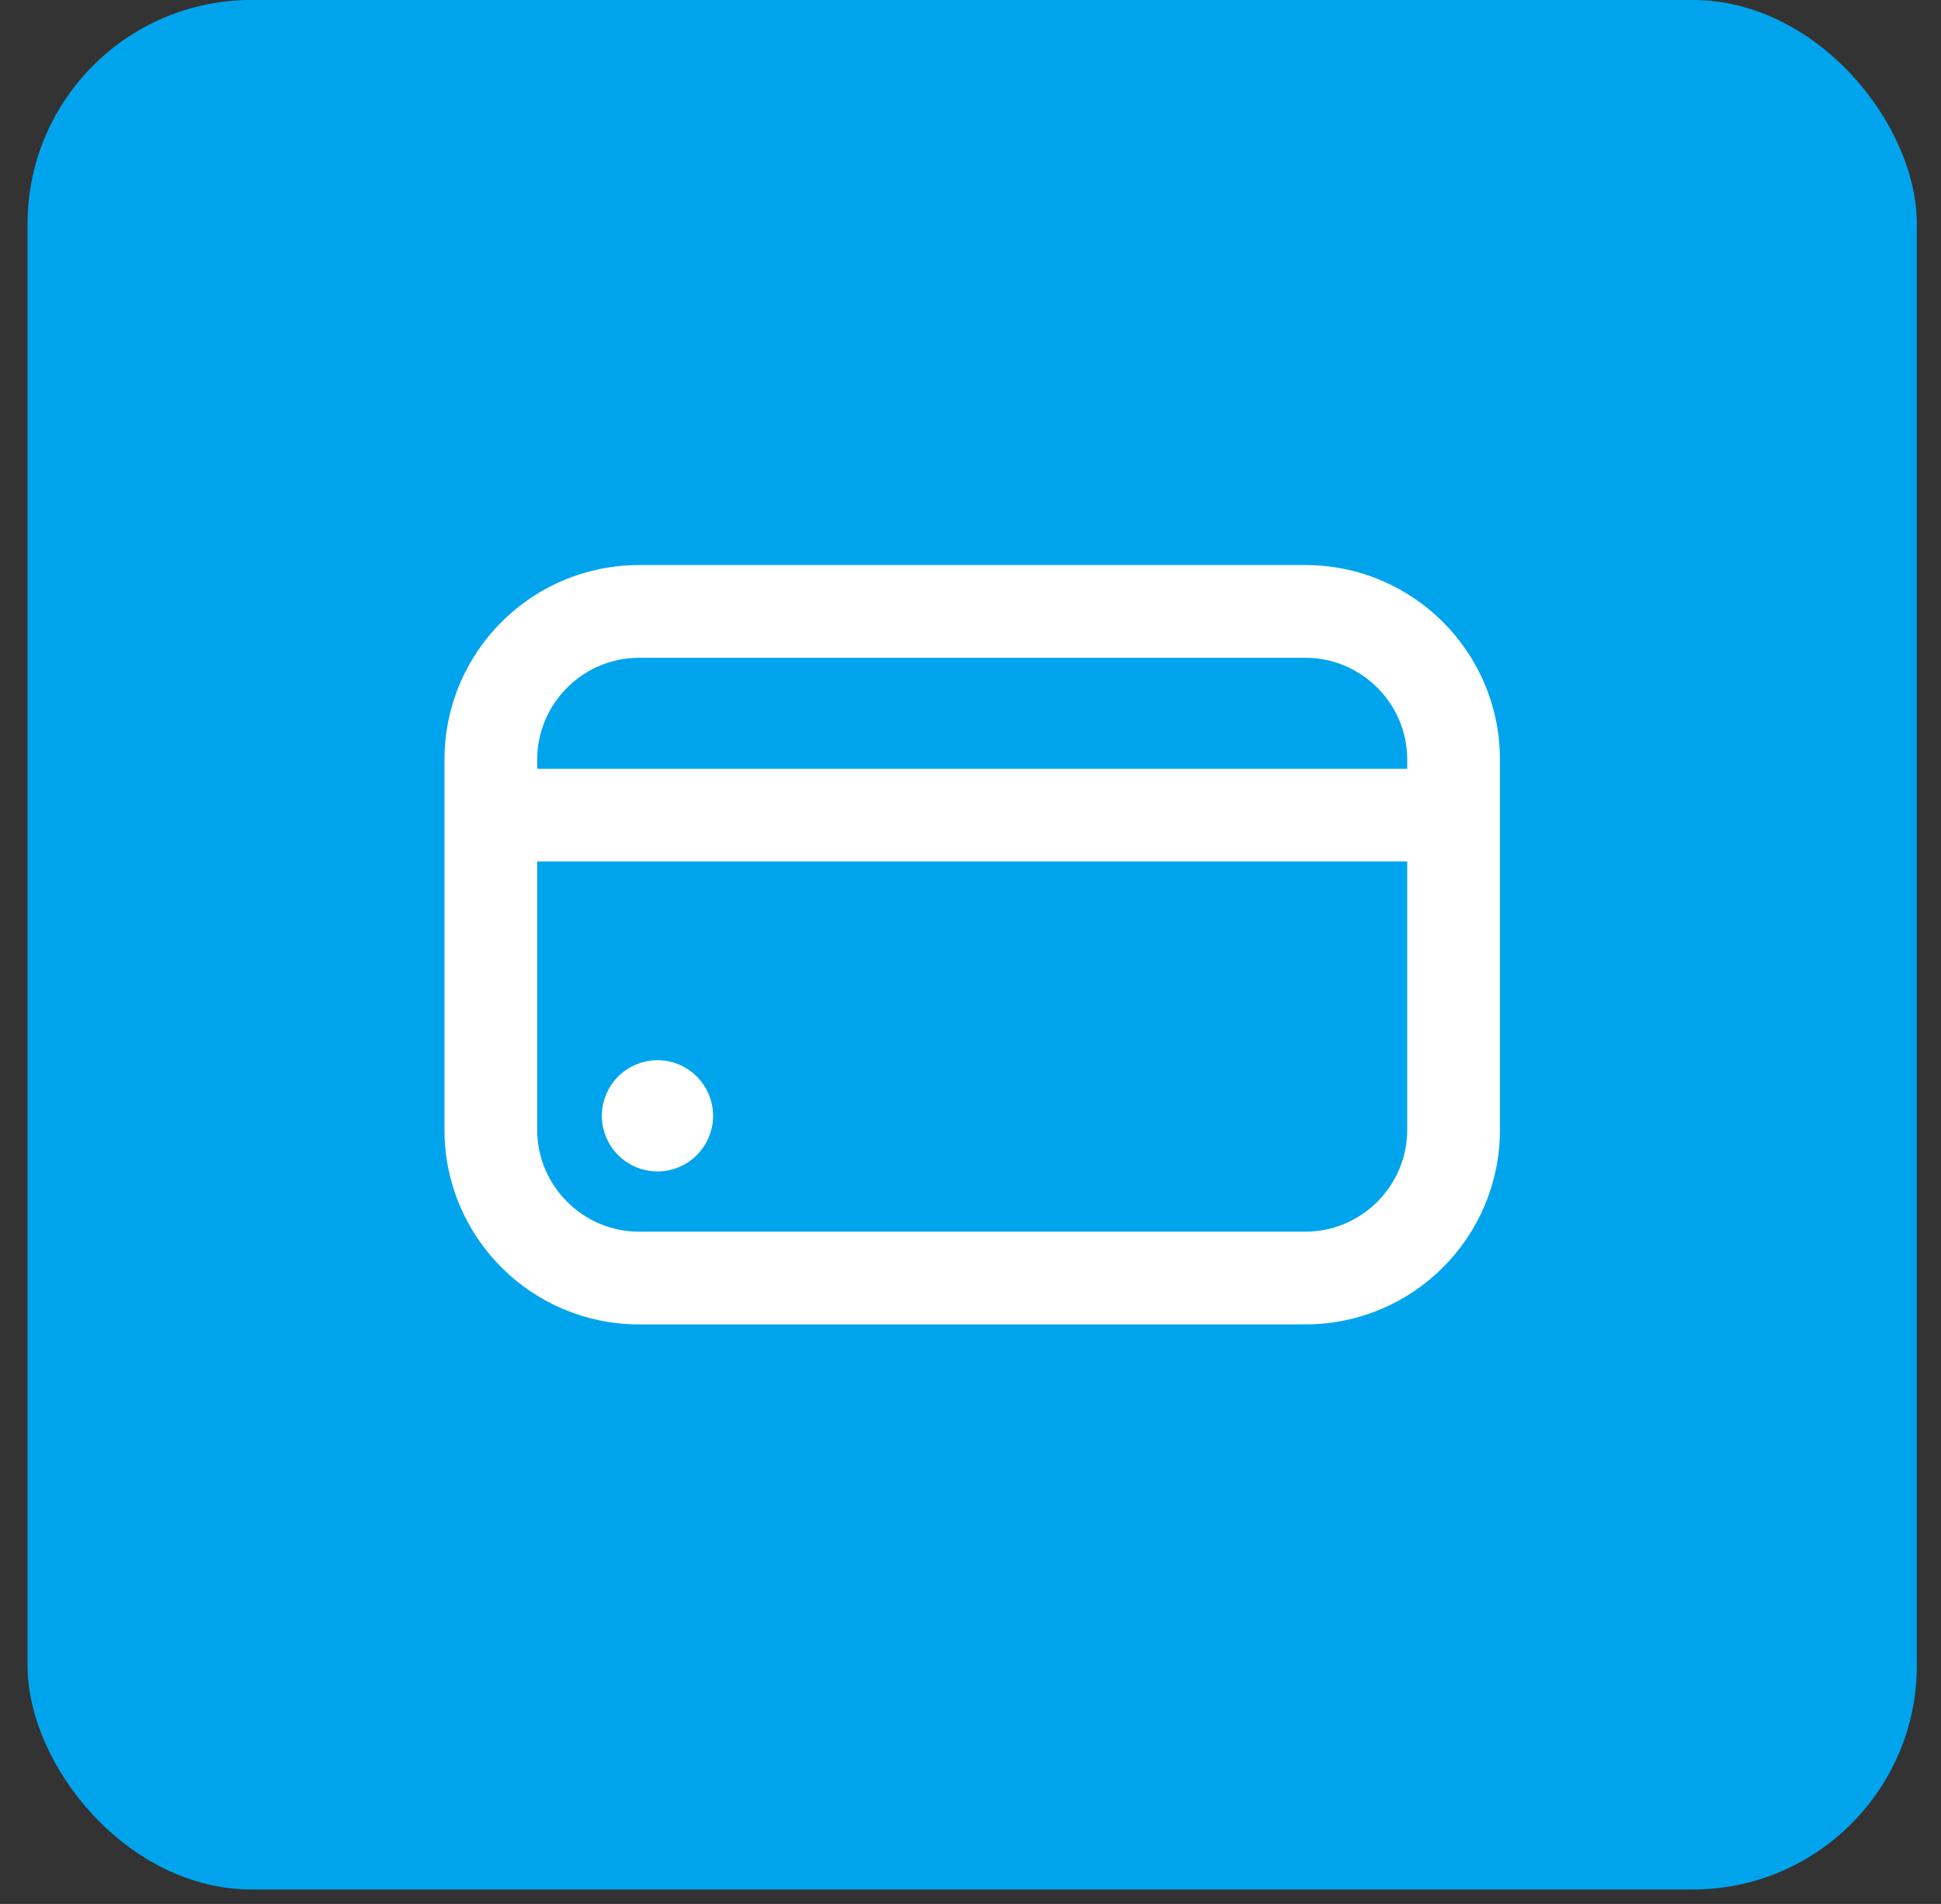
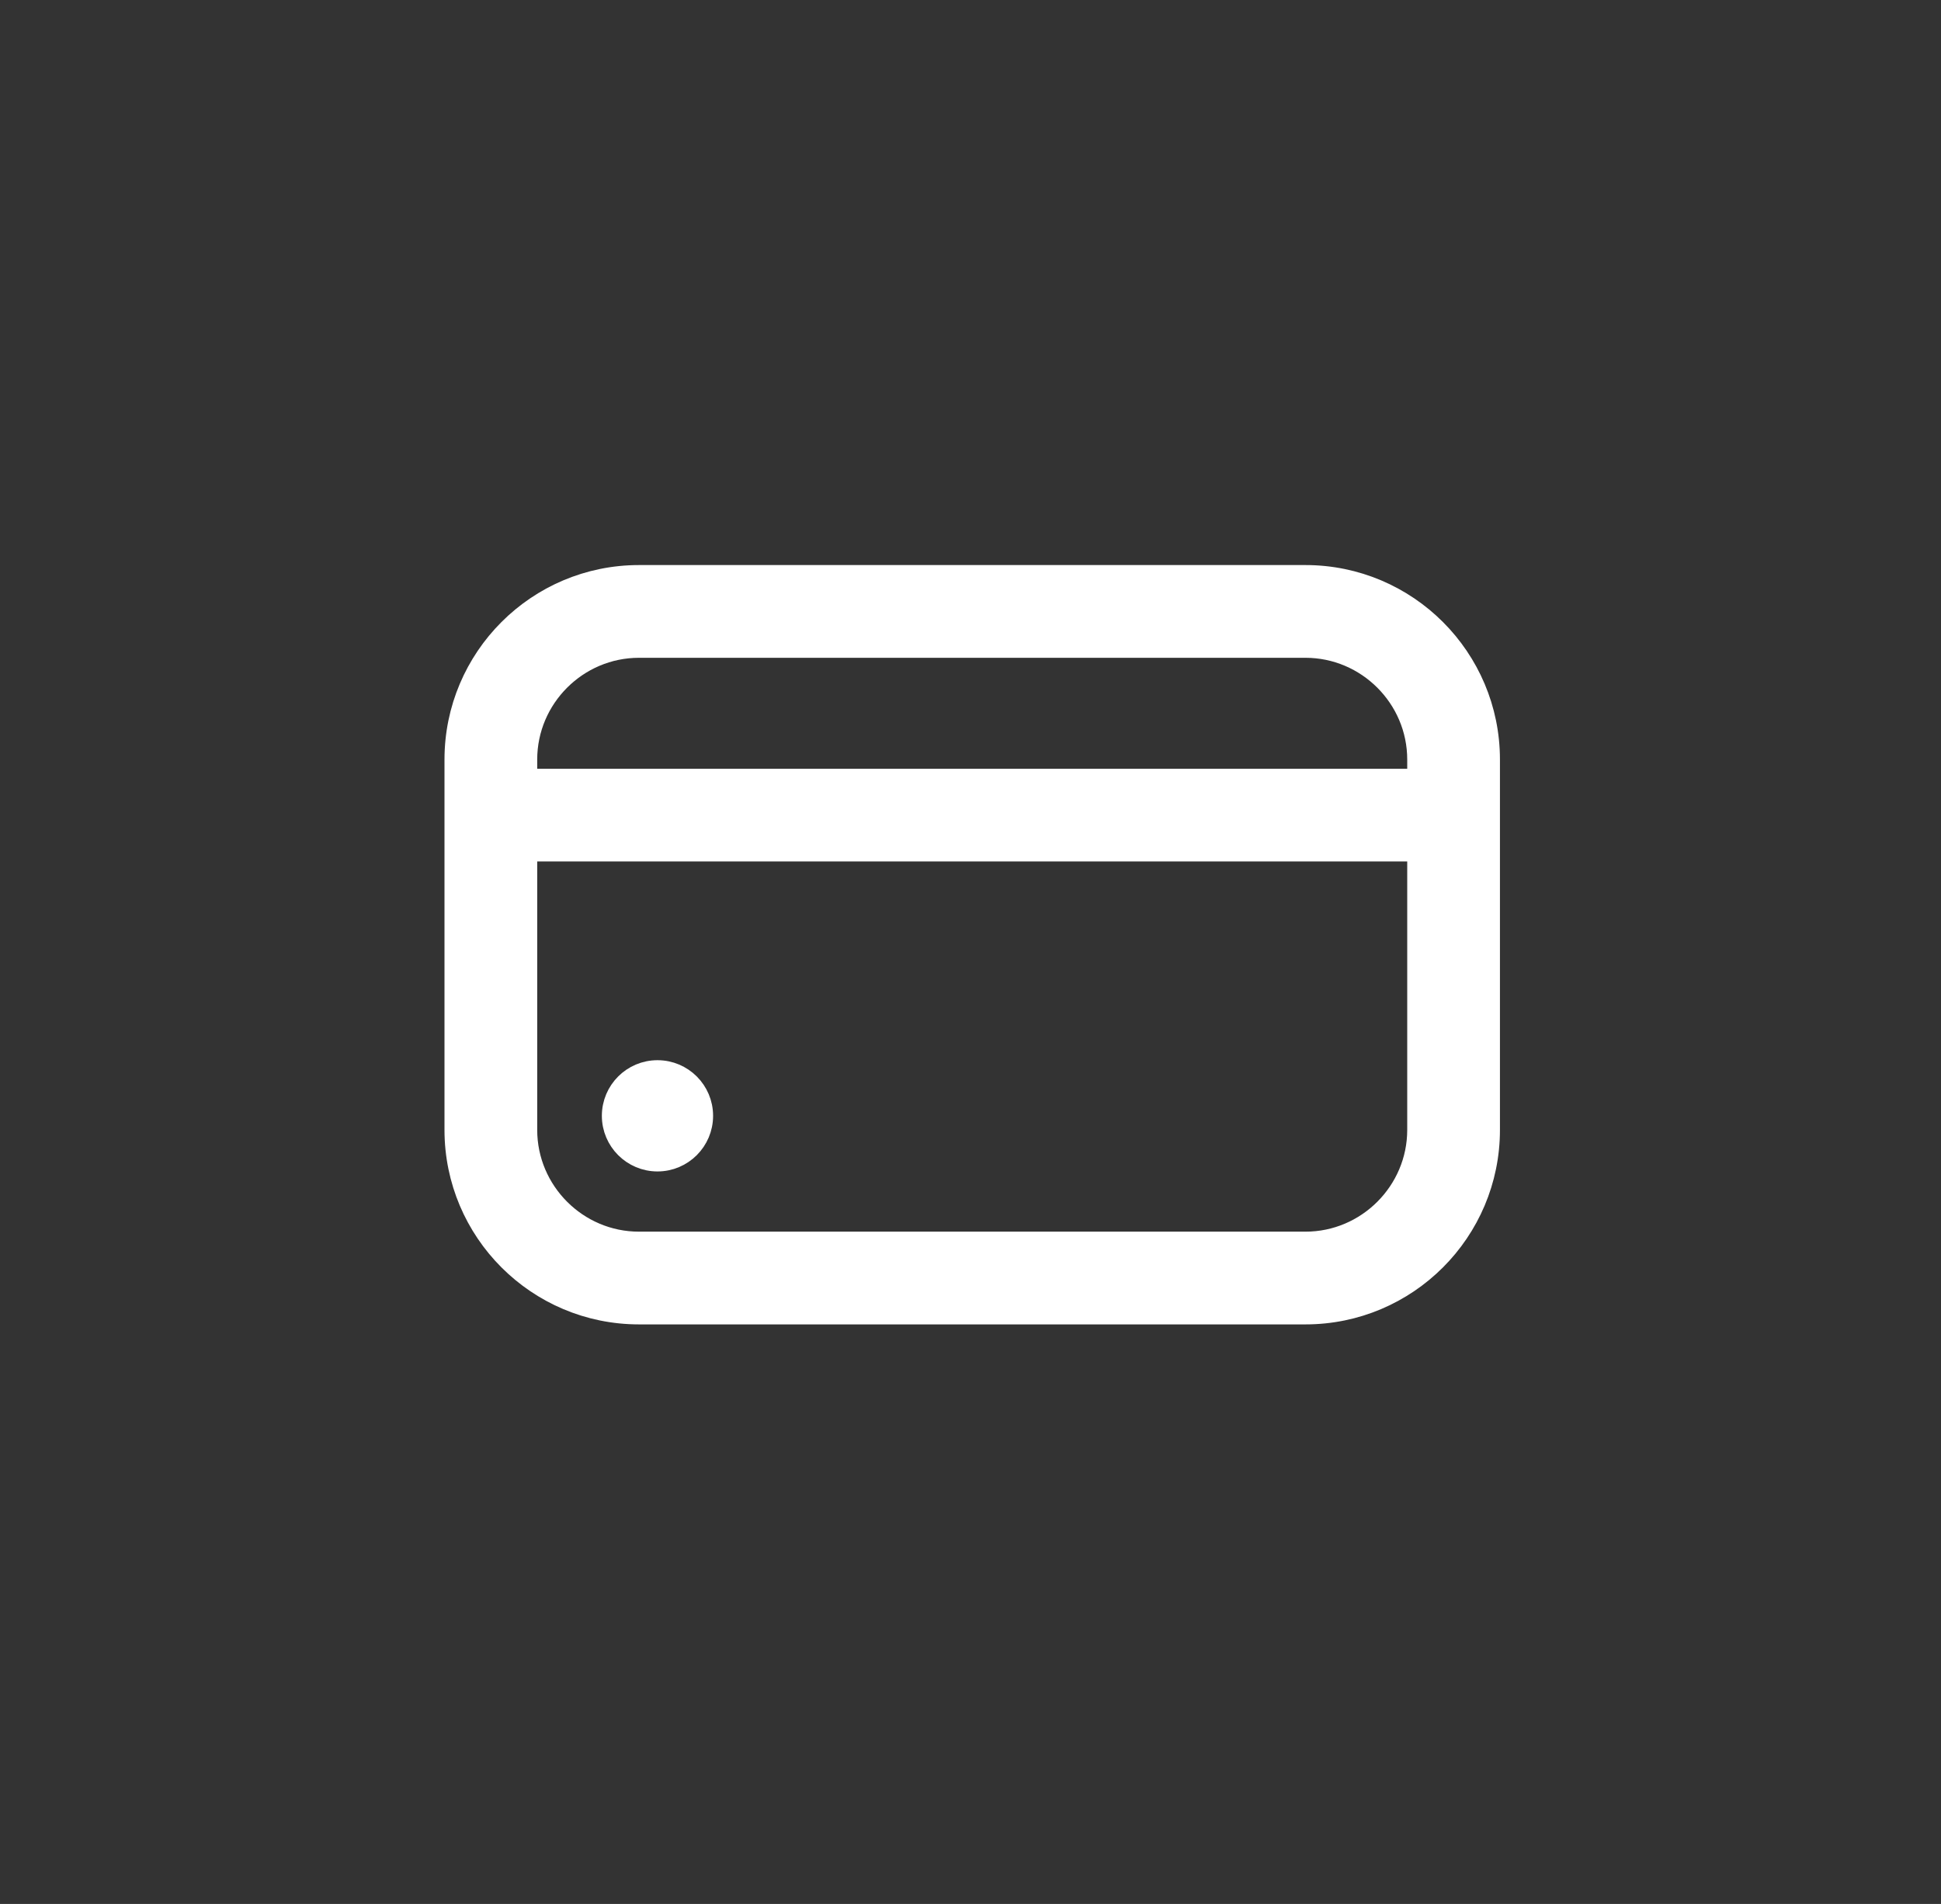
<svg xmlns="http://www.w3.org/2000/svg" width="52" height="51" viewBox="0 0 52 51" fill="none">
  <rect x="0" y="0" width="52" height="51" fill="#333333" stroke="none" />
-   <rect x="0.738" y="-0.001" width="50.614" height="50.614" rx="6" fill="#00A4ED" />
  <path d="M34.974 15.386H17.118C14.38 15.386 12.158 17.608 12.158 20.346V30.266C12.158 33.004 14.38 35.226 17.118 35.226H34.974C37.712 35.226 39.934 33.004 39.934 30.266V20.346C39.934 17.608 37.712 15.386 34.974 15.386ZM17.118 17.37H34.974C36.611 17.37 37.95 18.709 37.95 20.346V20.842H14.142V20.346C14.142 18.709 15.481 17.37 17.118 17.37ZM34.974 33.242H17.118C15.481 33.242 14.142 31.902 14.142 30.266V22.826H37.95V30.266C37.95 31.902 36.611 33.242 34.974 33.242ZM18.854 29.889C18.854 30.573 18.299 31.129 17.614 31.129C16.93 31.129 16.374 30.573 16.374 29.889C16.374 29.204 16.93 28.649 17.614 28.649C18.299 28.649 18.854 29.204 18.854 29.889Z" fill="white" stroke="white" stroke-width="0.5" />
</svg>